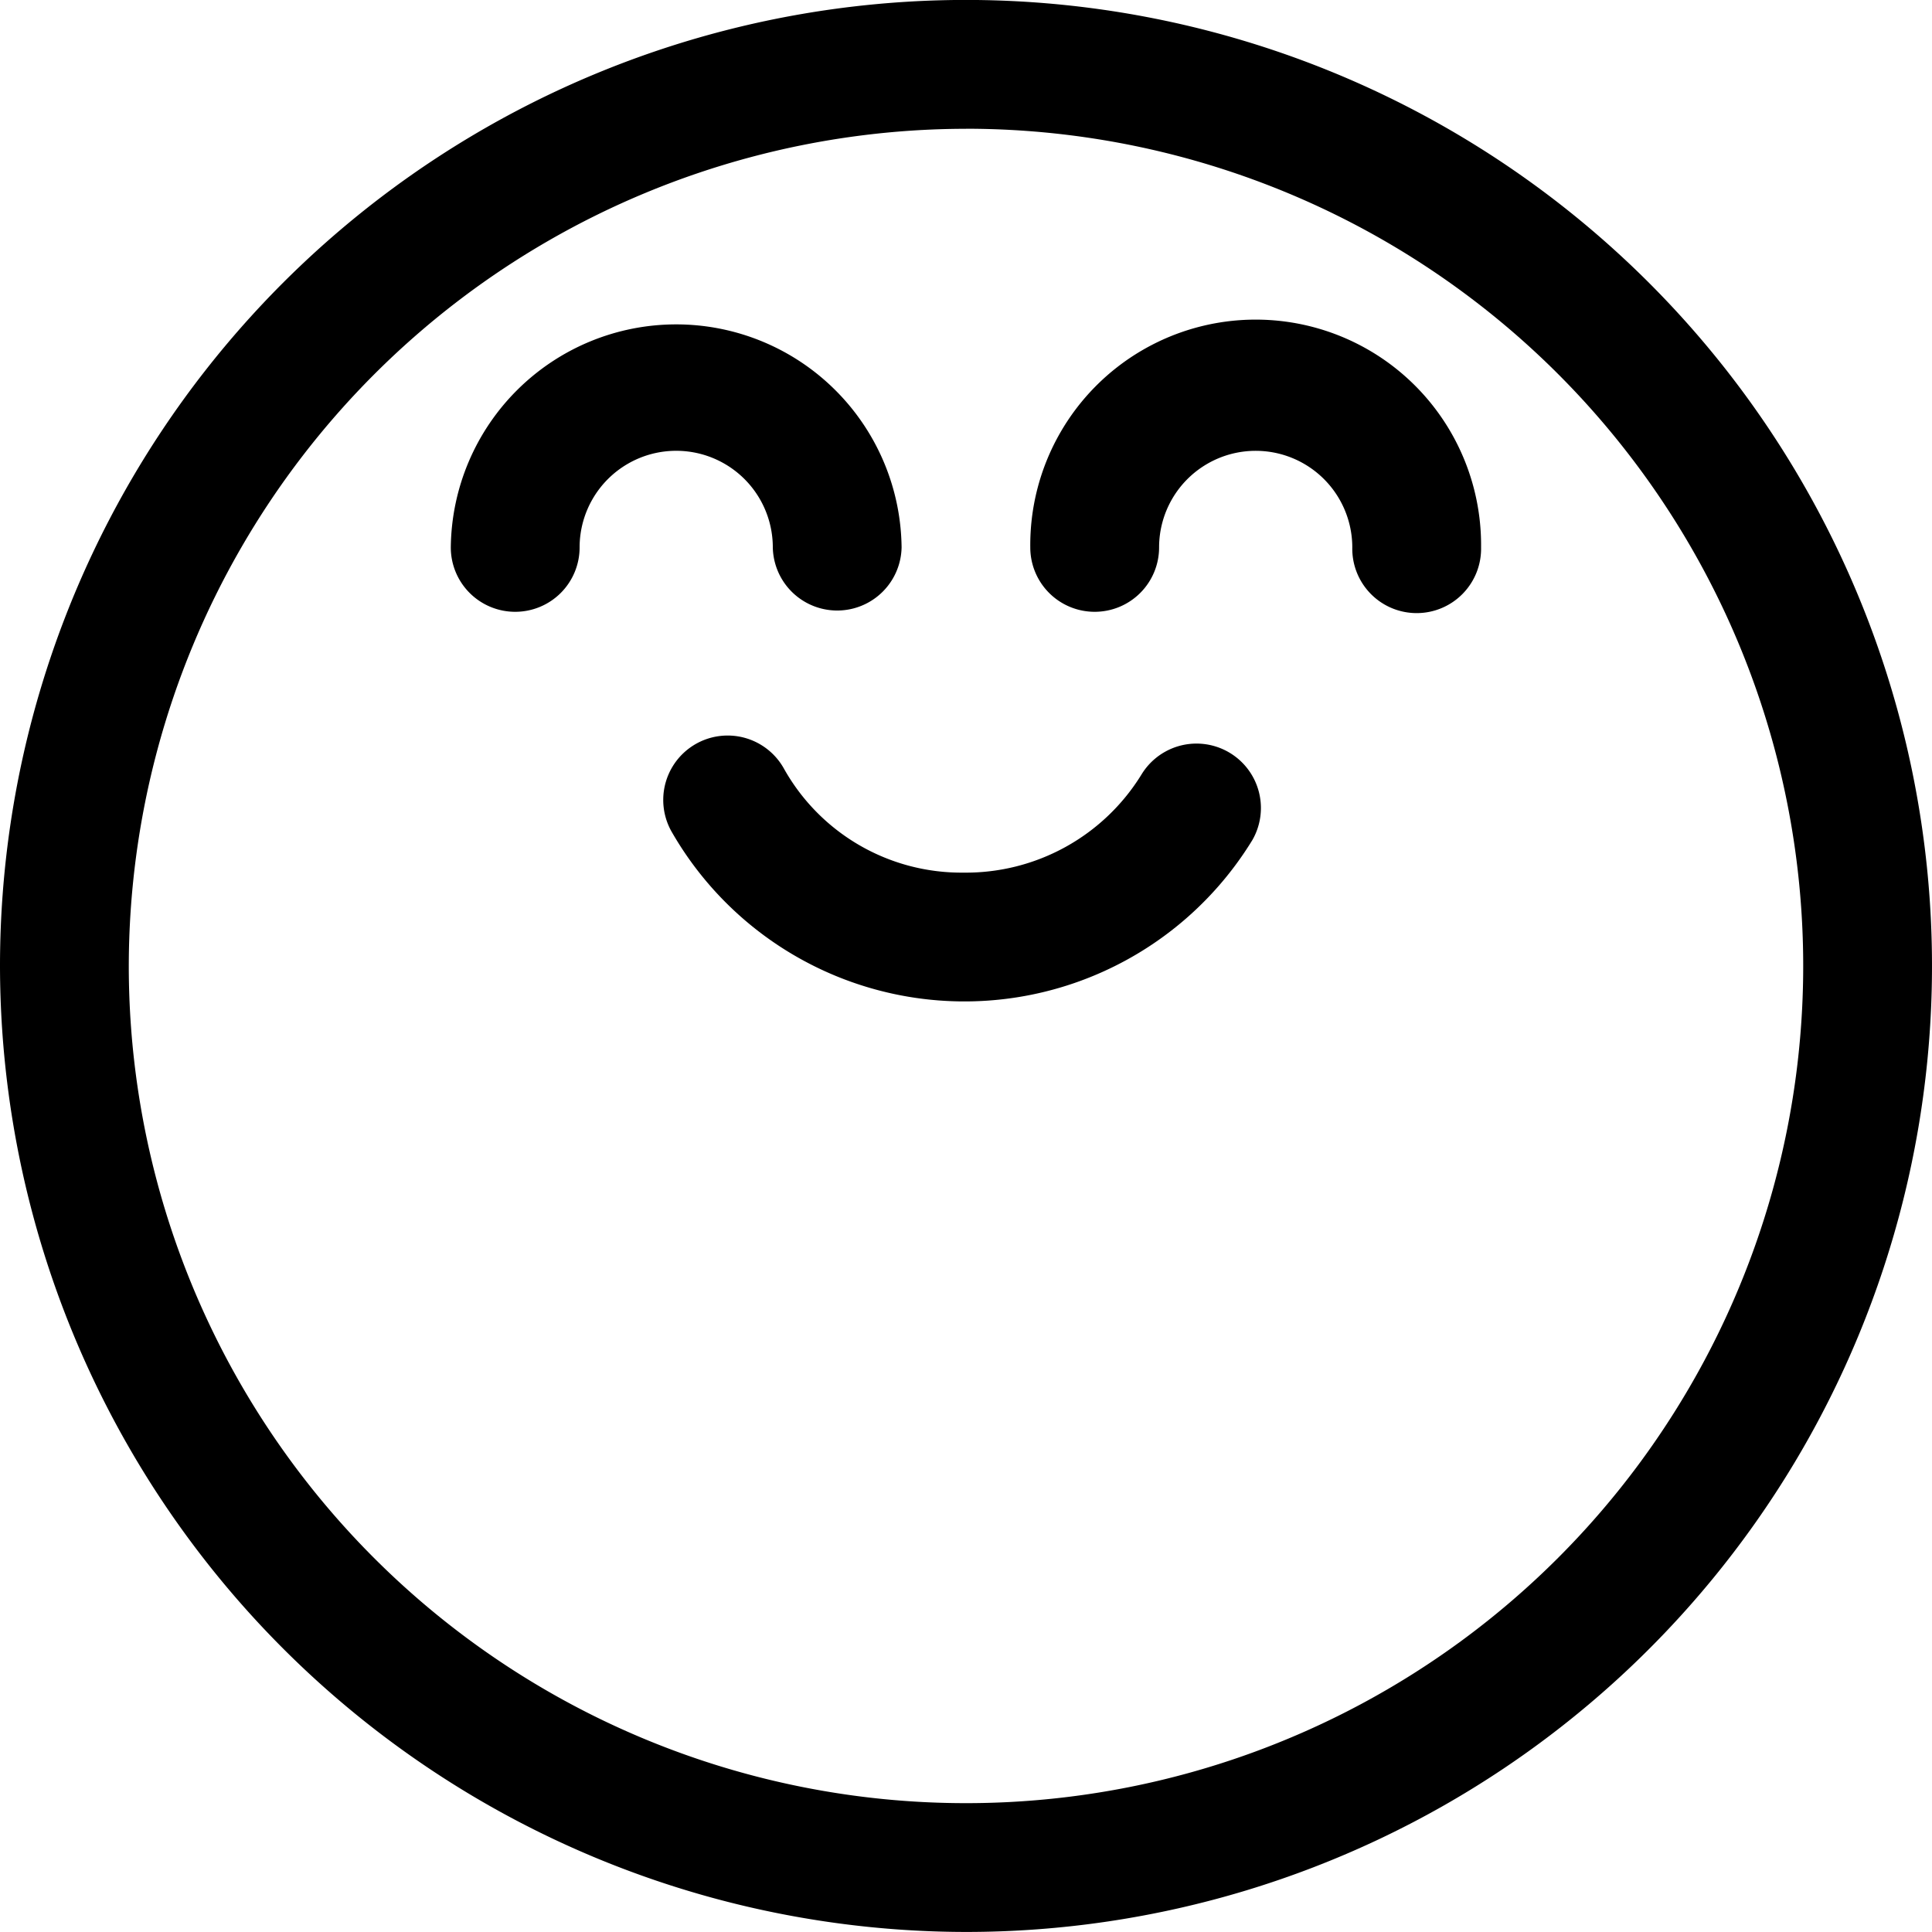
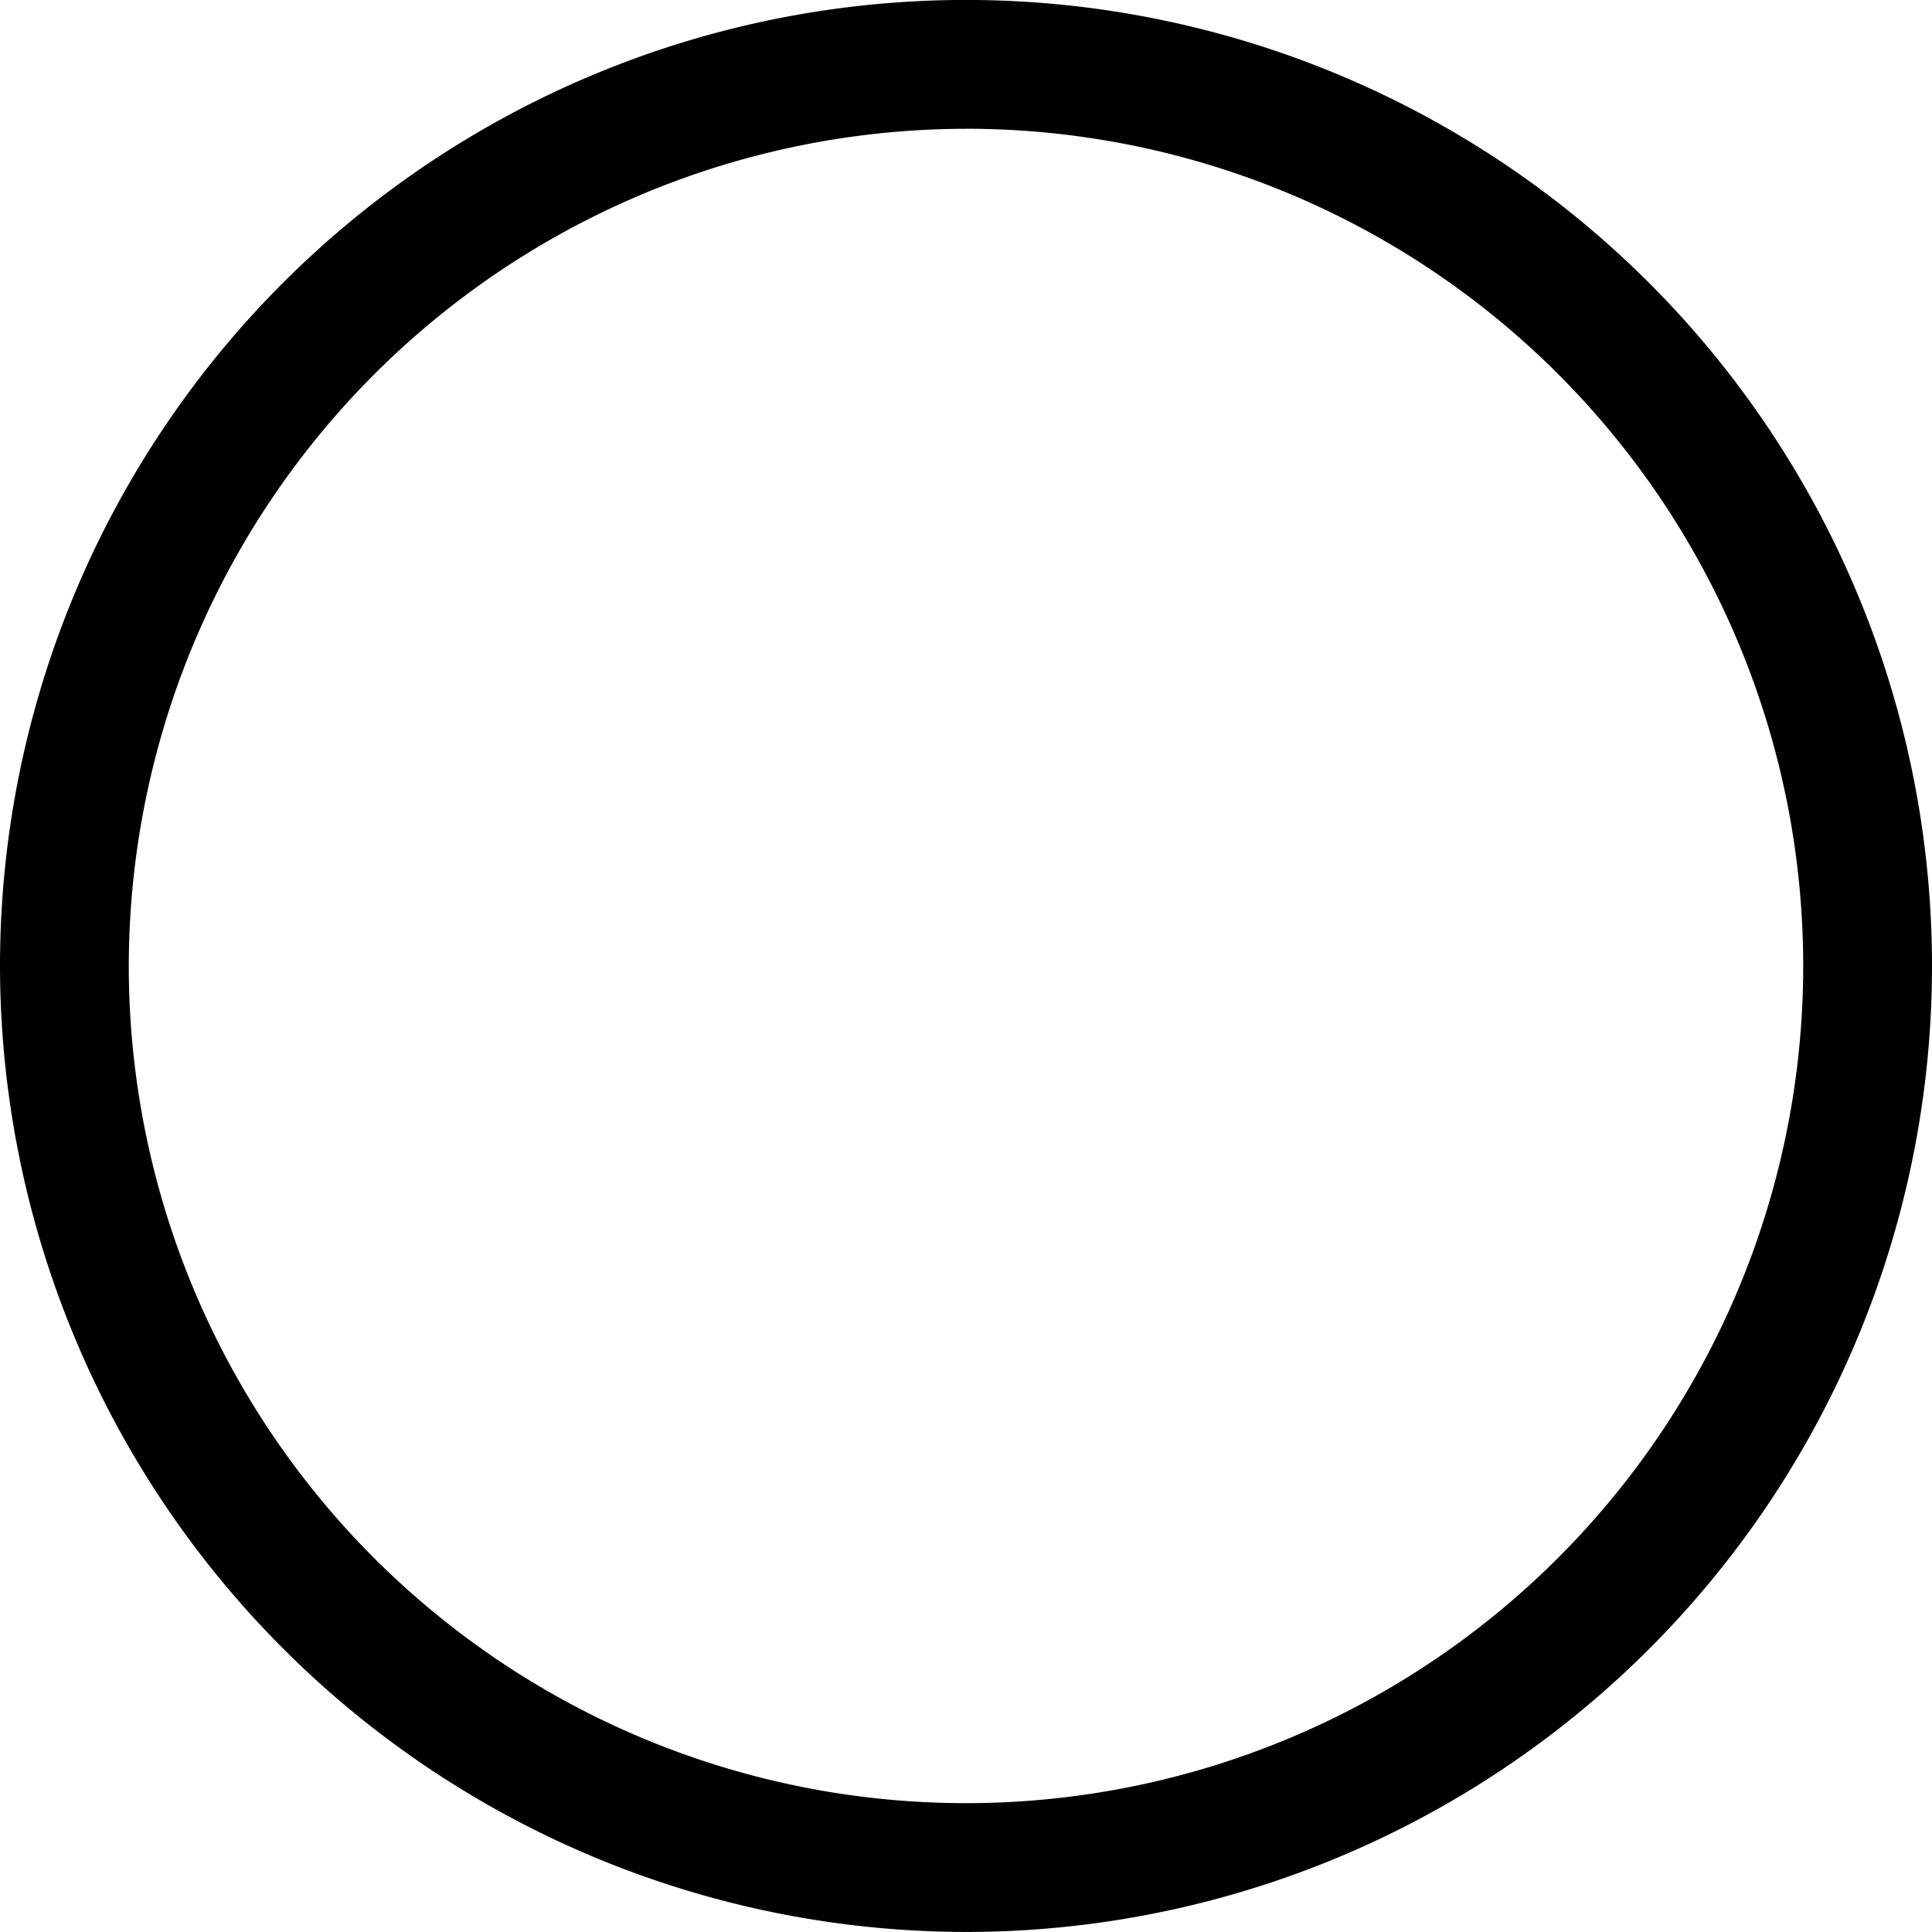
<svg xmlns="http://www.w3.org/2000/svg" width="76.102" height="76.102" viewBox="0 0 76.102 76.102">
  <g id="Layer_2" transform="translate(-2 -2)">
-     <path id="Path_12" data-name="Path 12" d="M22.13,24.606a2.537,2.537,0,0,0-4.449,2.44,13.294,13.294,0,0,0,22.893.36,2.537,2.537,0,0,0-4.365-2.586A8.122,8.122,0,0,1,29.2,28.689,8.013,8.013,0,0,1,22.13,24.606ZM11.537,18.415a2.536,2.536,0,0,0,2.537-2.537,3.805,3.805,0,0,1,7.61,0,2.537,2.537,0,0,0,5.073,0A8.879,8.879,0,0,0,9,15.879,2.536,2.536,0,0,0,11.537,18.415Zm22.831,0A2.536,2.536,0,0,0,36.9,15.879a3.805,3.805,0,1,1,7.61,0,2.537,2.537,0,1,0,5.073,0,8.879,8.879,0,1,0-17.757,0A2.536,2.536,0,0,0,34.367,18.415Z" transform="translate(10.757 7.684)" />
    <path id="Path_13" data-name="Path 13" d="M40.051,78.1A38.051,38.051,0,1,0,2,40.051,38.094,38.094,0,0,0,40.051,78.1Zm0-71.029A32.978,32.978,0,1,1,7.073,40.051,33.015,33.015,0,0,1,40.051,7.073Z" />
  </g>
</svg>